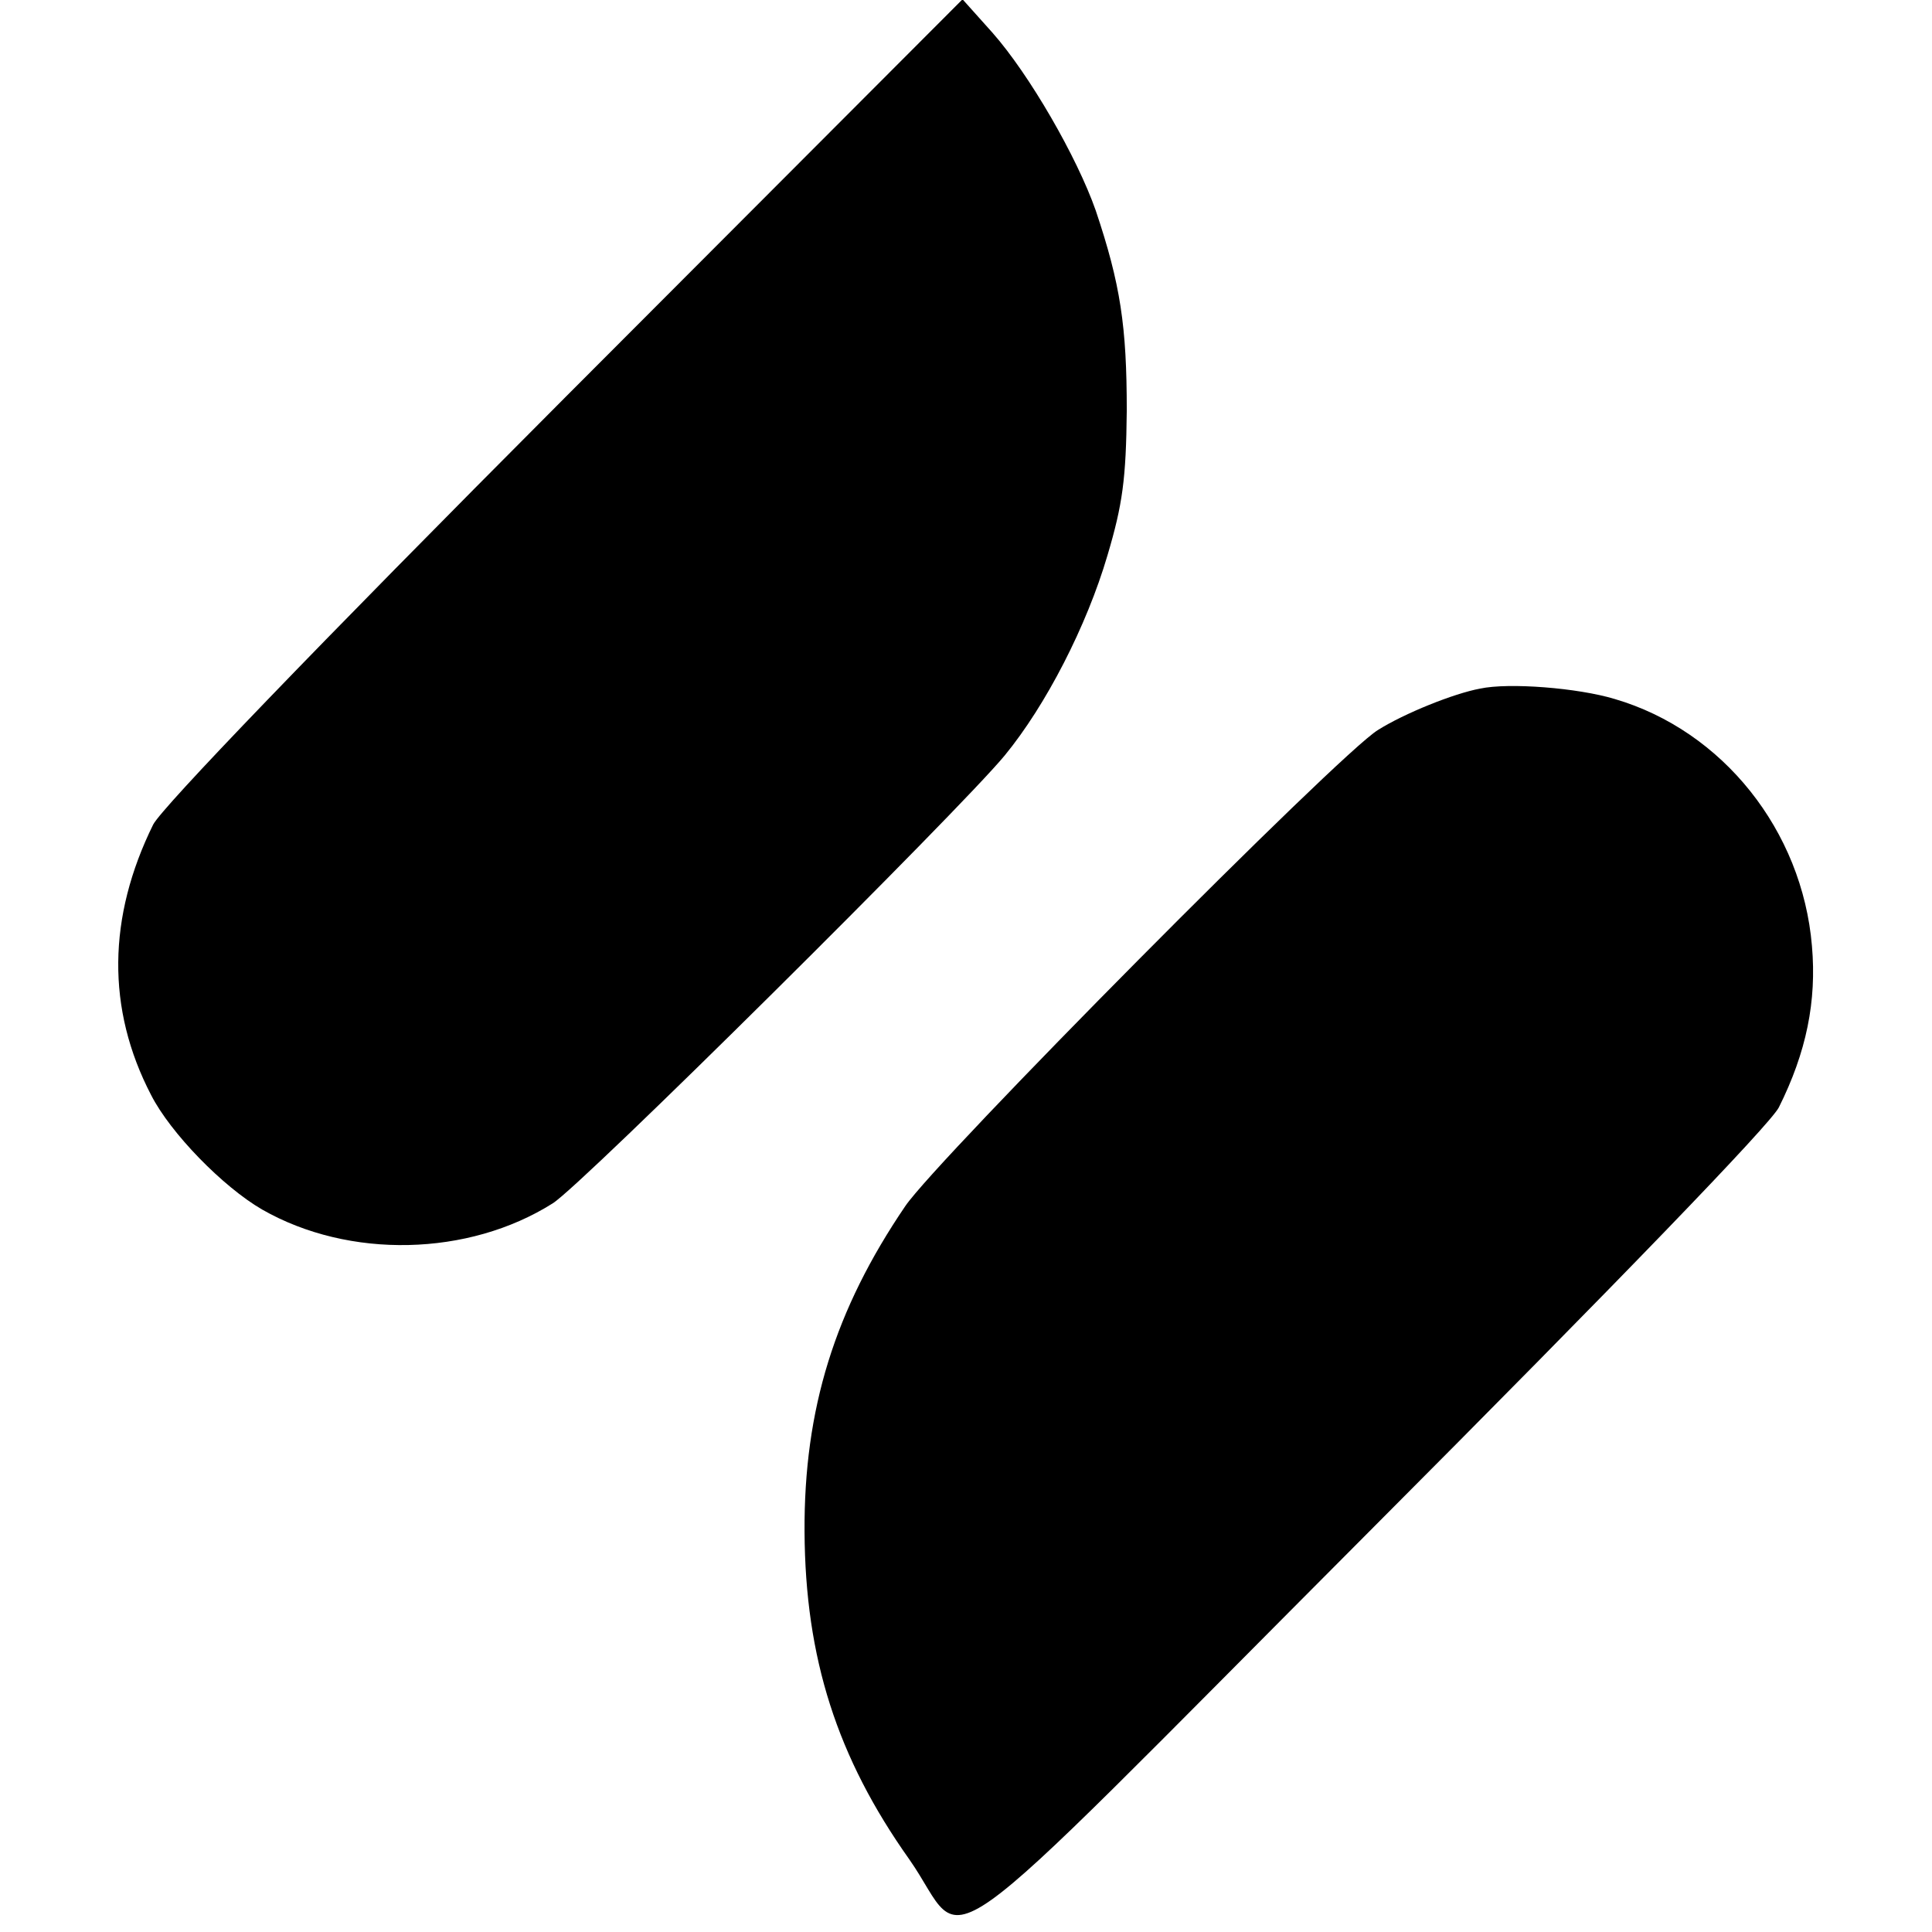
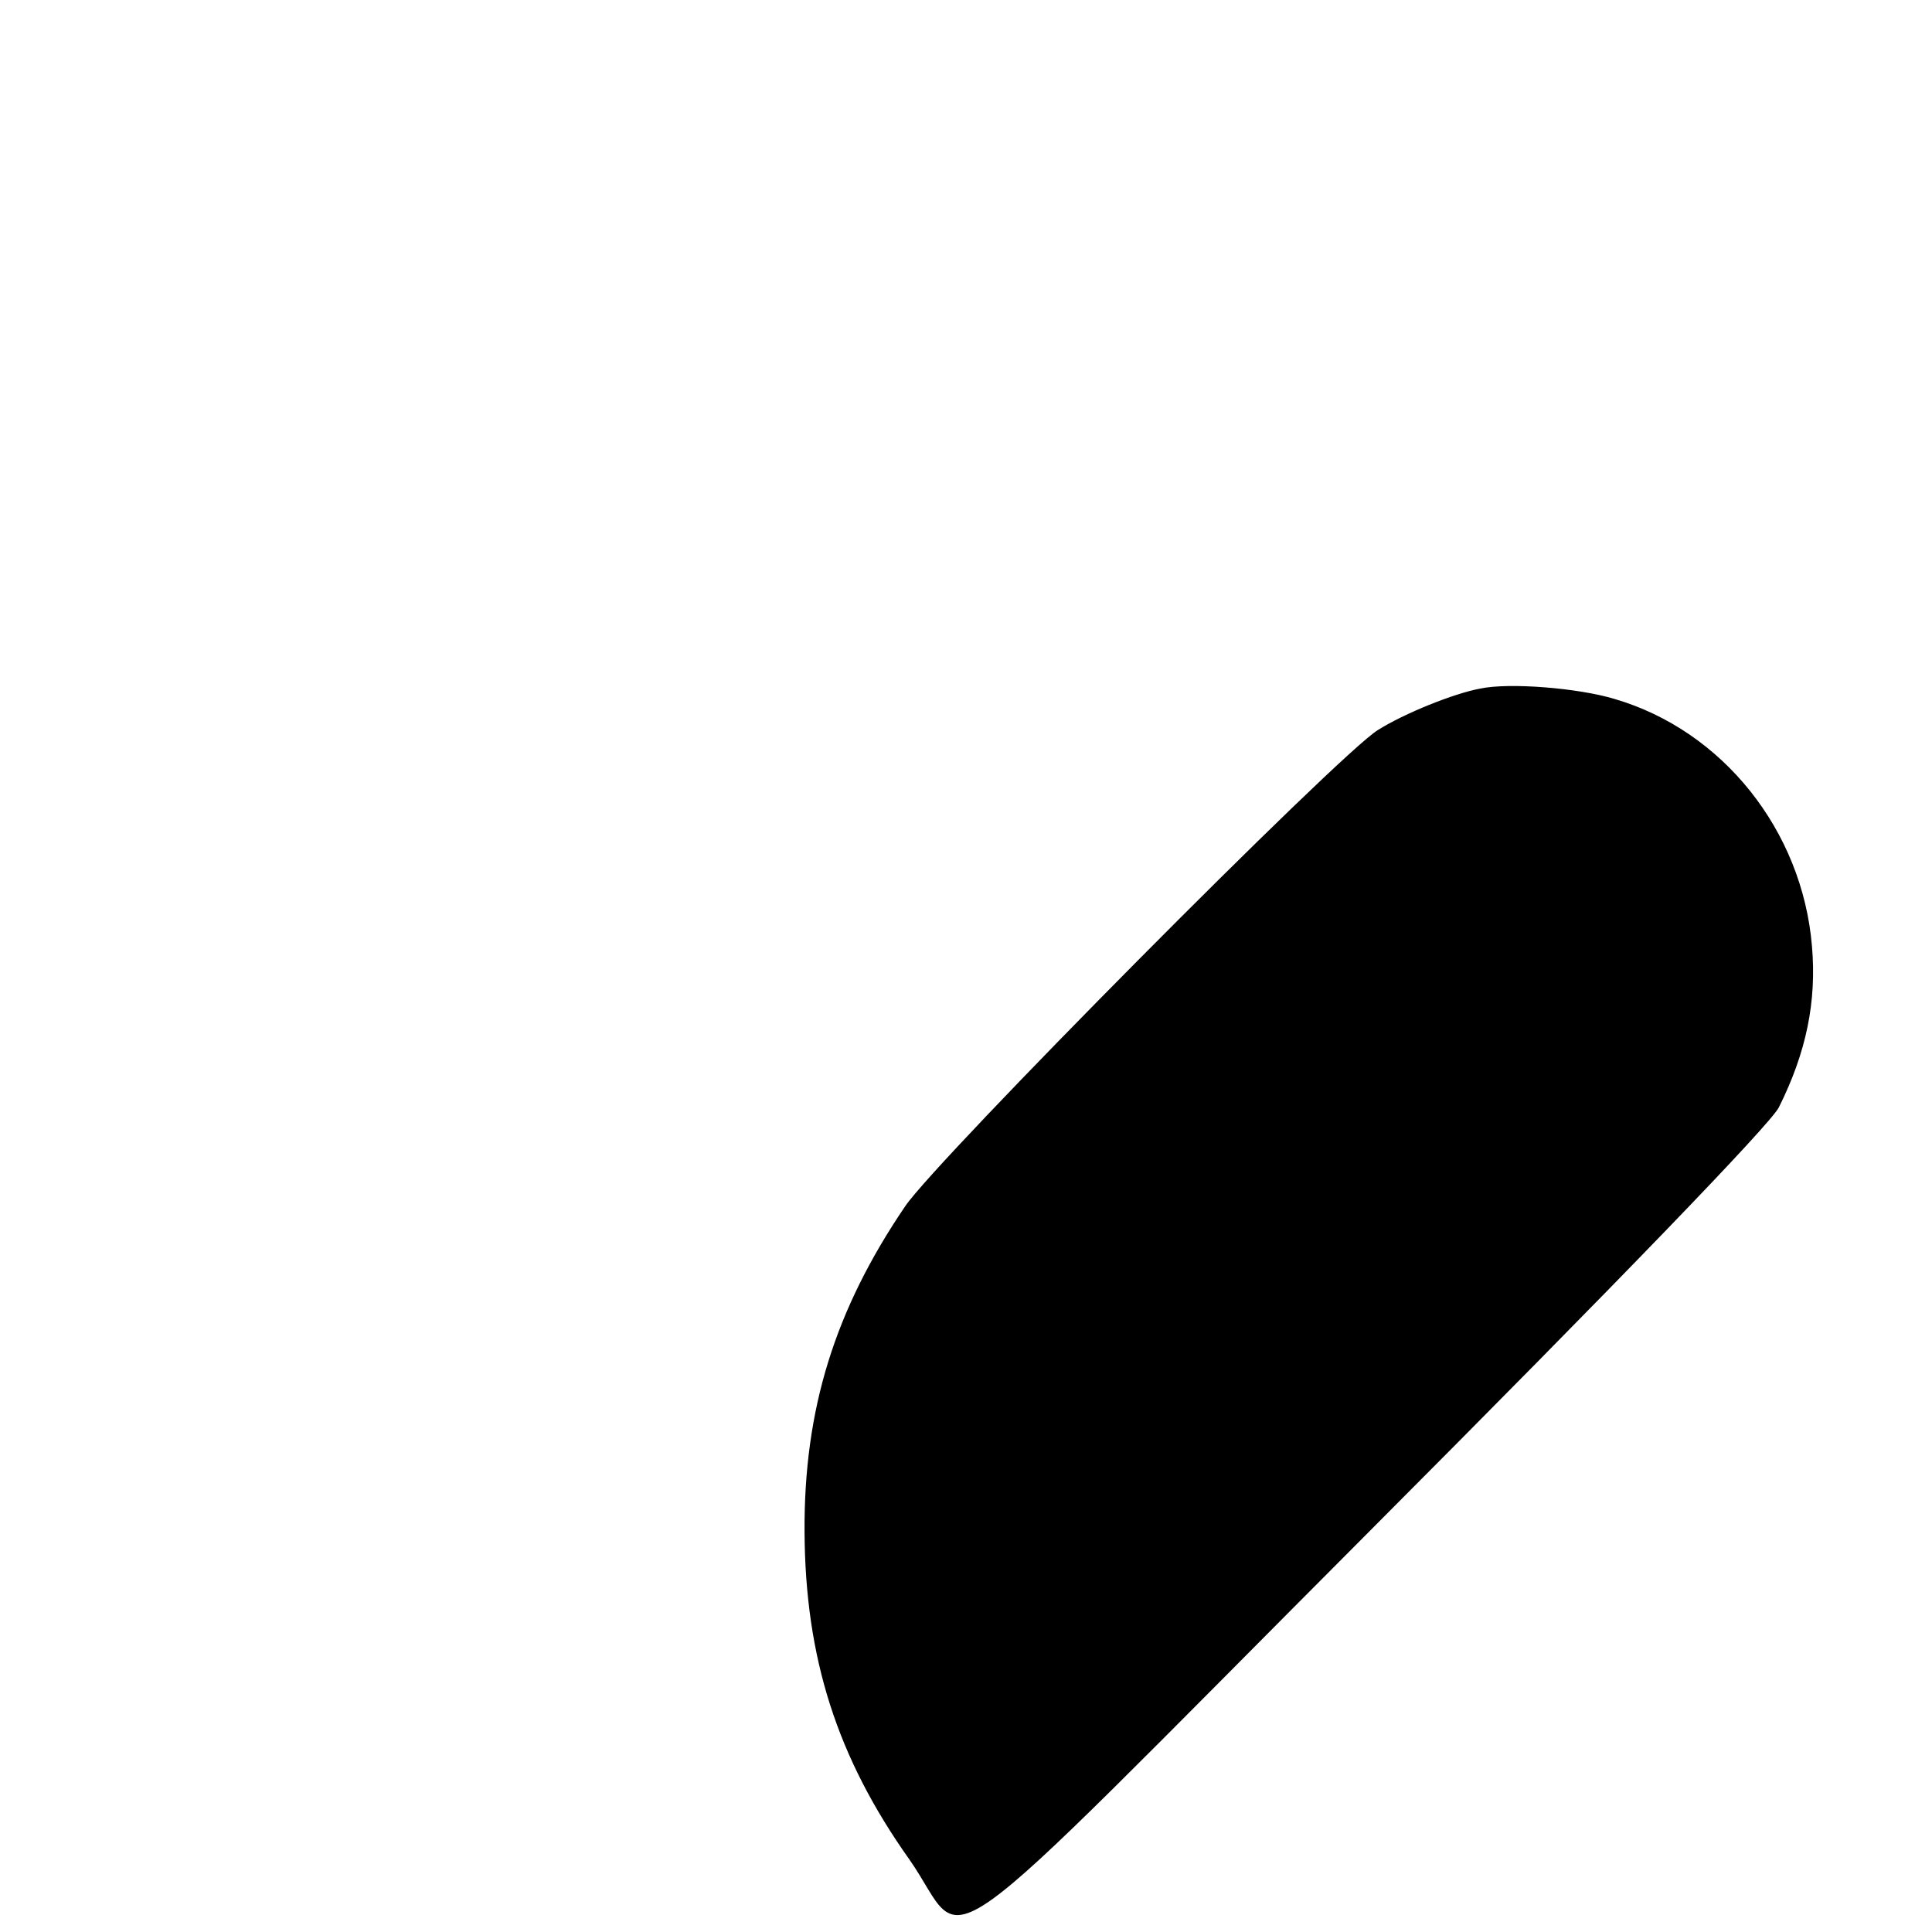
<svg xmlns="http://www.w3.org/2000/svg" version="1.0" width="280pt" height="280pt" viewBox="0 0 280 280" preserveAspectRatio="xMidYMid meet">
  <g transform="translate(0,280) scale(0.1,-0.1)" fill="#000000" stroke="none">
-     <path d="M818 2223 c-365 -366 -583 -593 -596 -618 -66 -134 -68 -267 -3 -392 28 -55 104 -133 161 -166 126 -72 299 -68 421 9 41 25 589 569 655 649 60 73 119 188 149 290 22 74 27 111 28 210 0 122 -9 183 -45 290 -27 77 -96 197 -150 258 l-43 48 -577 -578z" />
    <path d="M2145 1802 c-38 -7 -110 -36 -148 -60 -56 -34 -639 -622 -685 -690 -102 -150 -147 -294 -146 -472 1 -183 47 -327 152 -475 89 -127 7 -186 664 473 367 368 583 592 596 617 40 80 55 154 48 234 -14 167 -129 312 -286 358 -53 16 -153 24 -195 15z" />
  </g>
</svg>